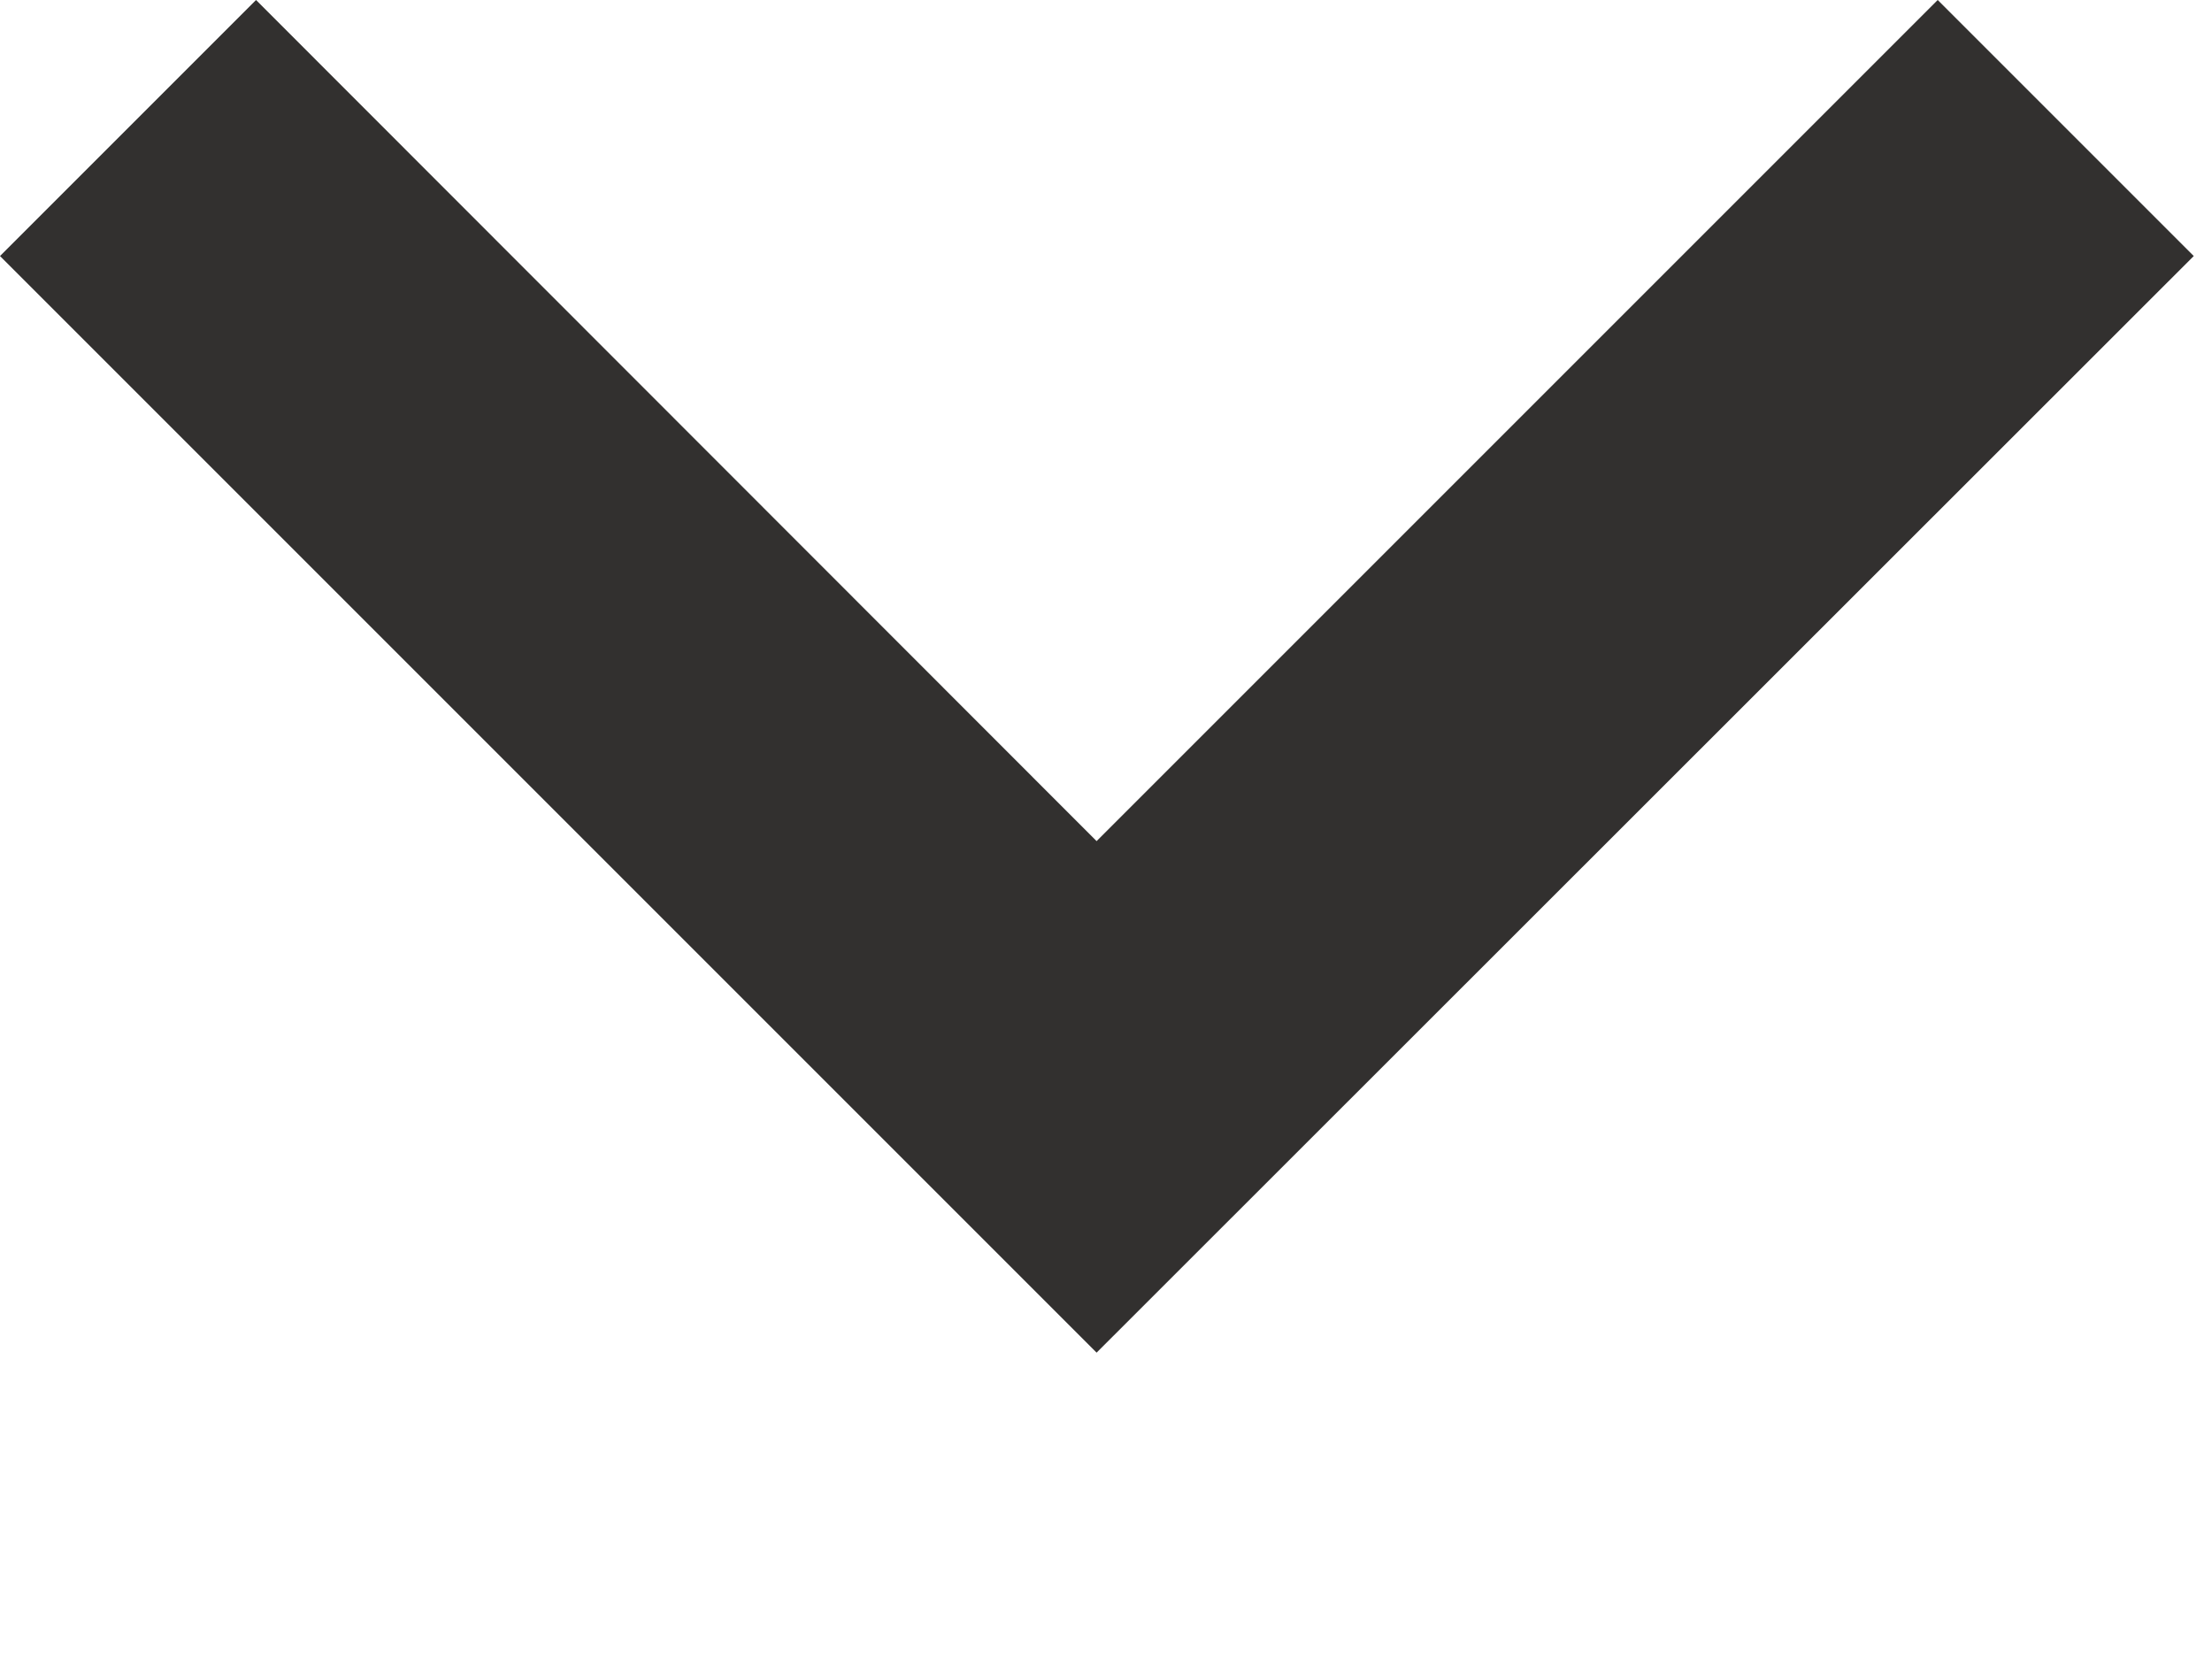
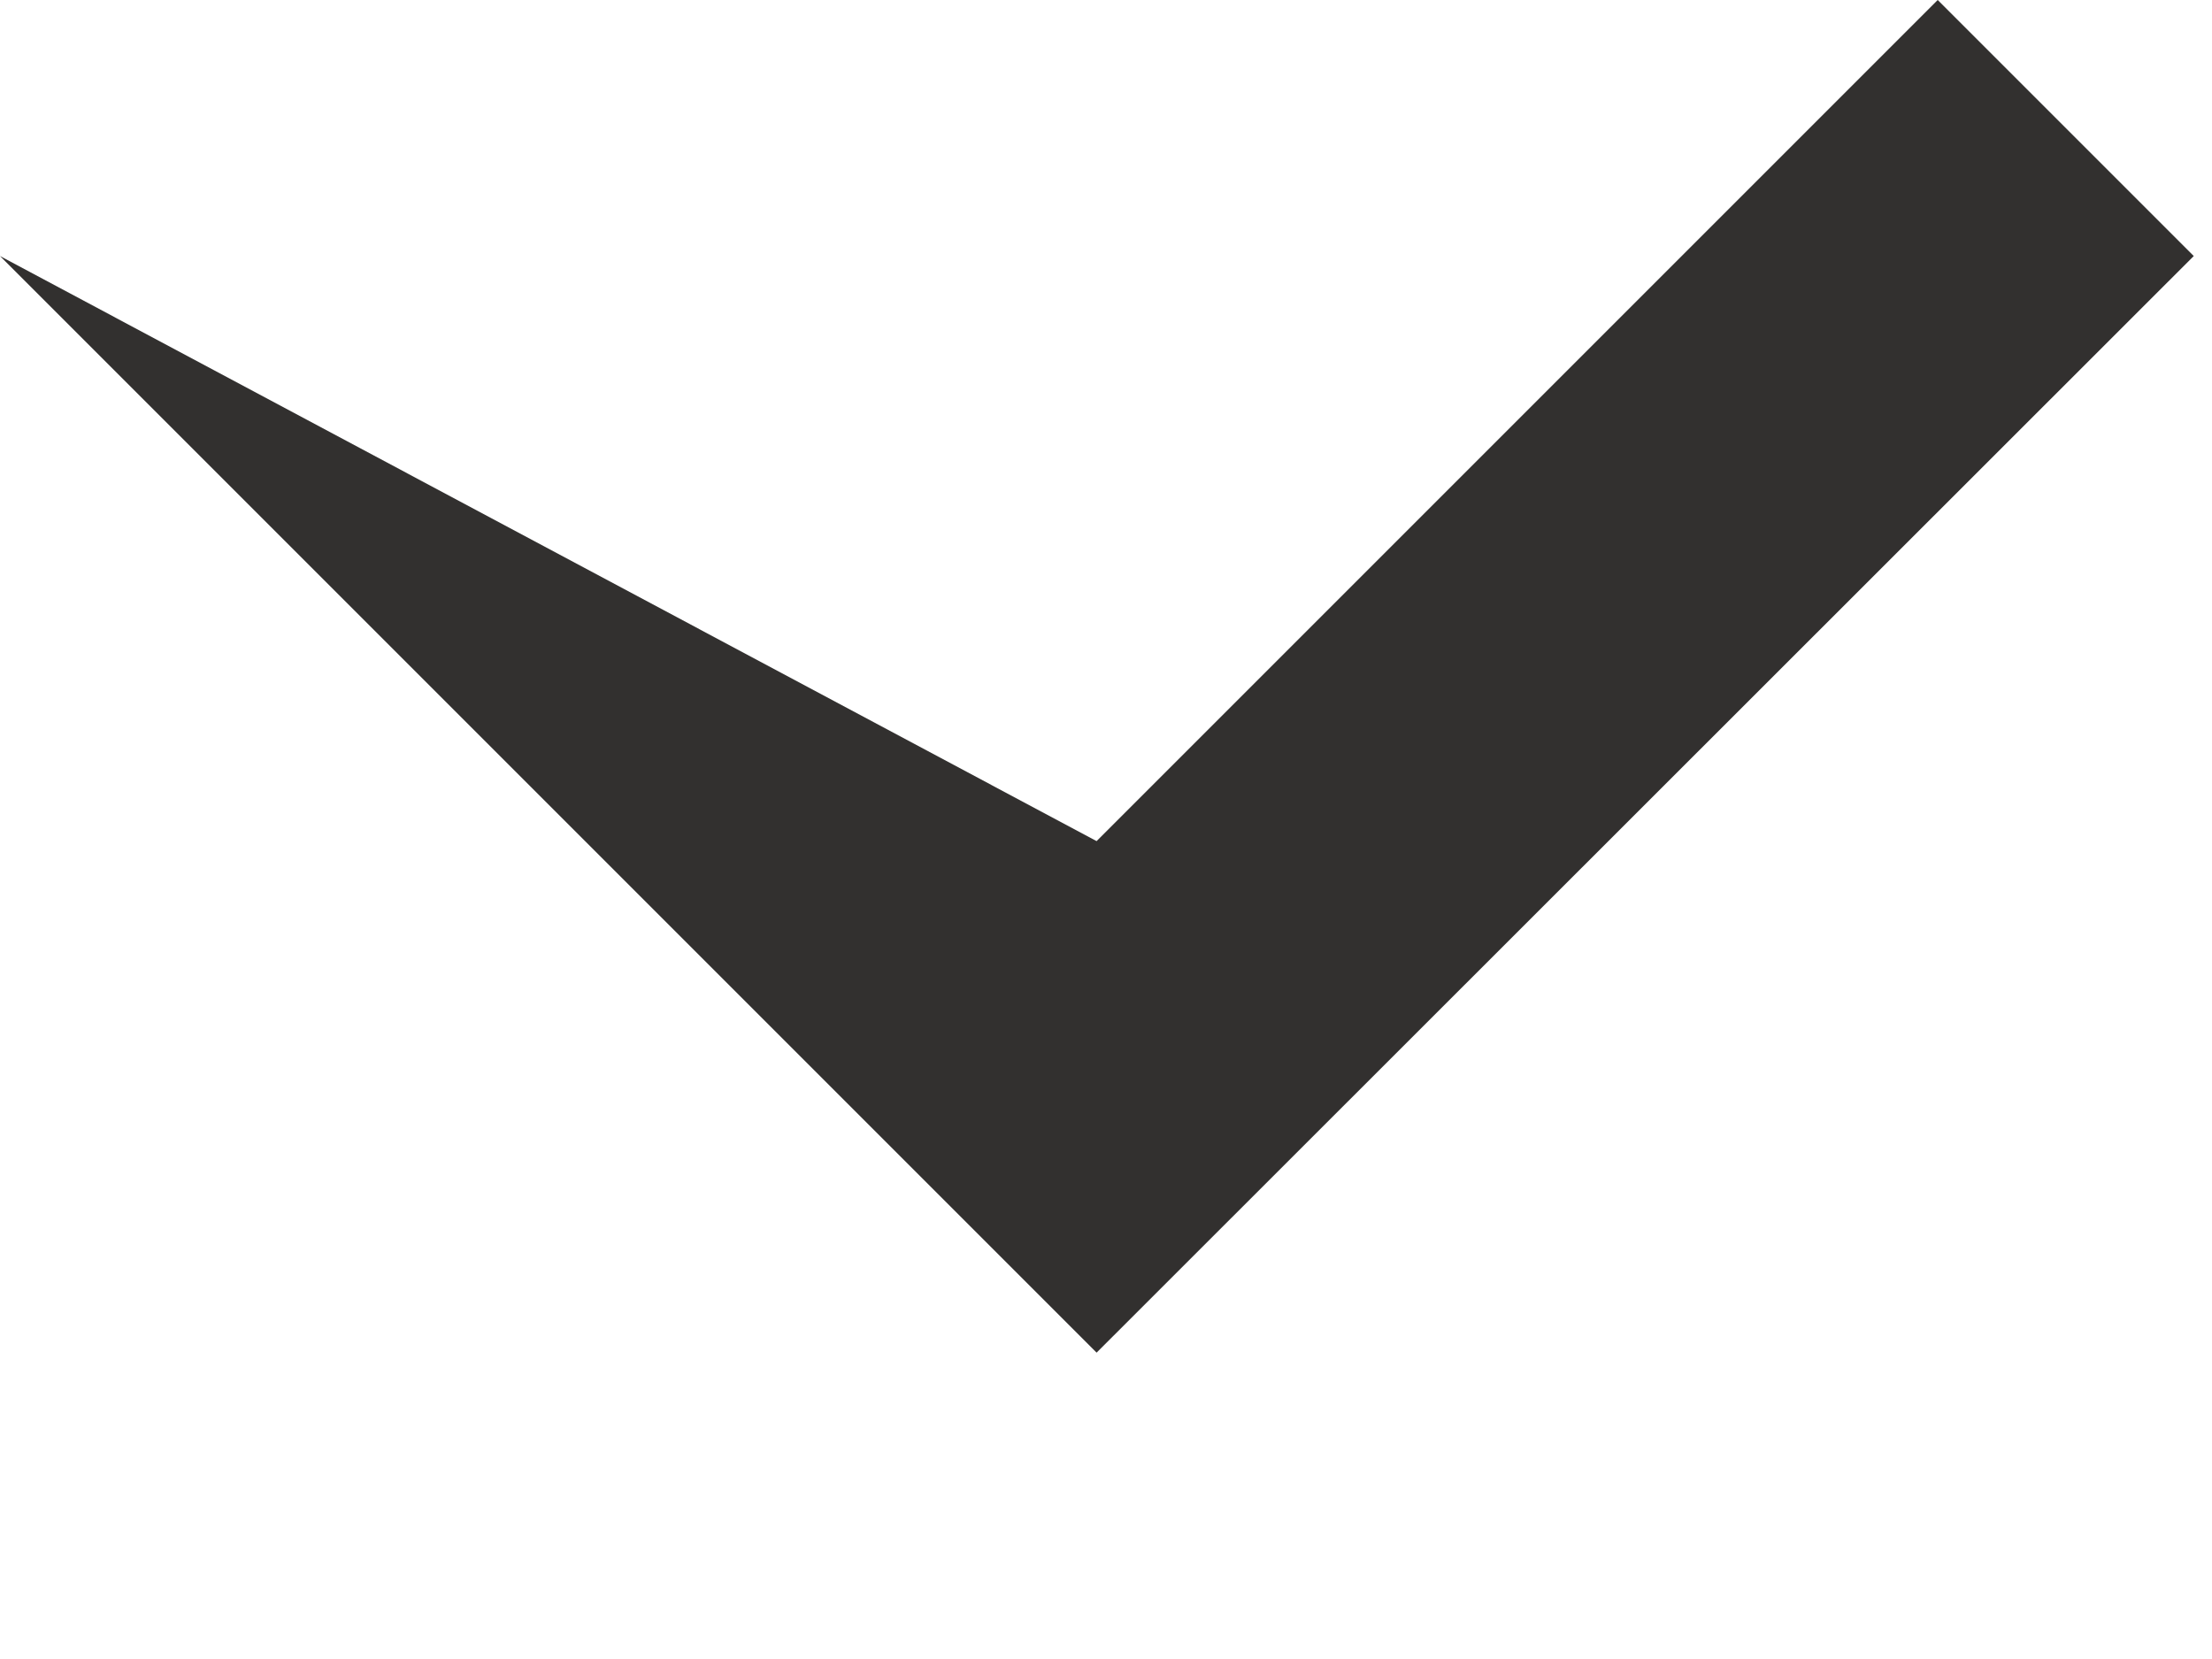
<svg xmlns="http://www.w3.org/2000/svg" fill="none" height="100%" overflow="visible" preserveAspectRatio="none" style="display: block;" viewBox="0 0 4 3" width="100%">
-   <path d="M1.983 2.446L0 0.463L0.463 0L1.983 1.521L3.504 0L3.967 0.463L1.983 2.446Z" fill="#32302F" id="Vector" />
+   <path d="M1.983 2.446L0 0.463L1.983 1.521L3.504 0L3.967 0.463L1.983 2.446Z" fill="#32302F" id="Vector" />
</svg>